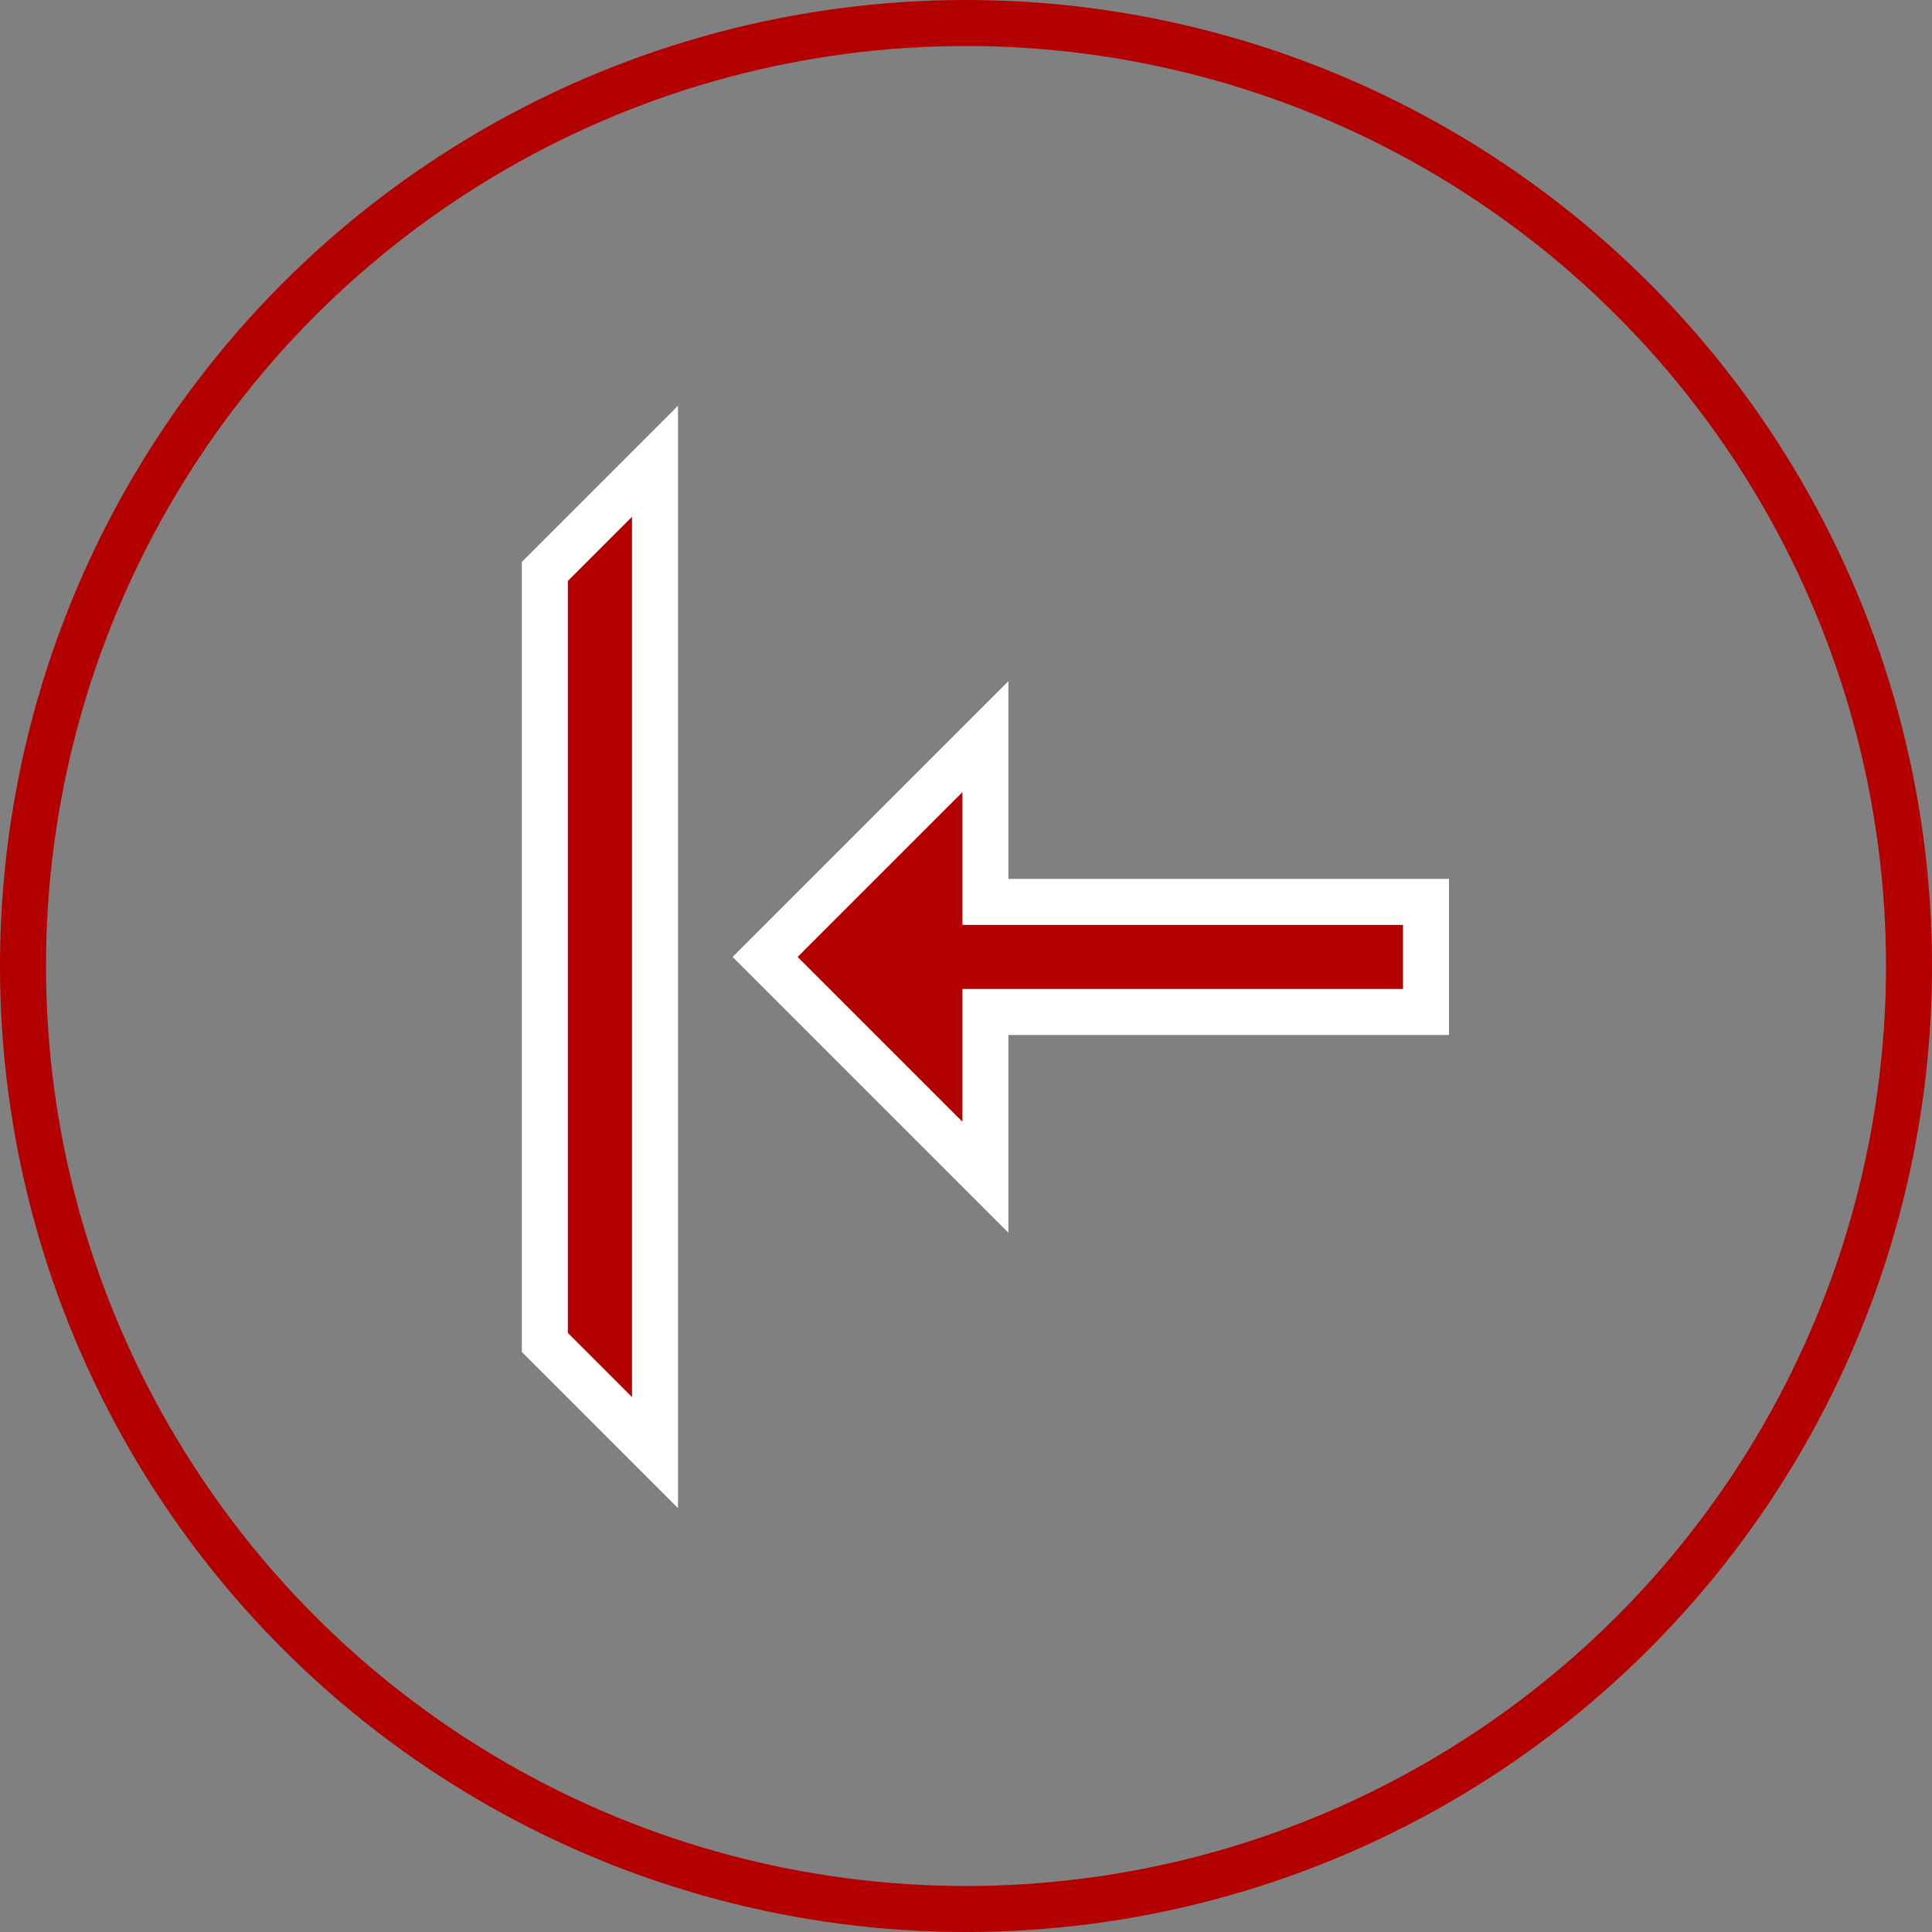
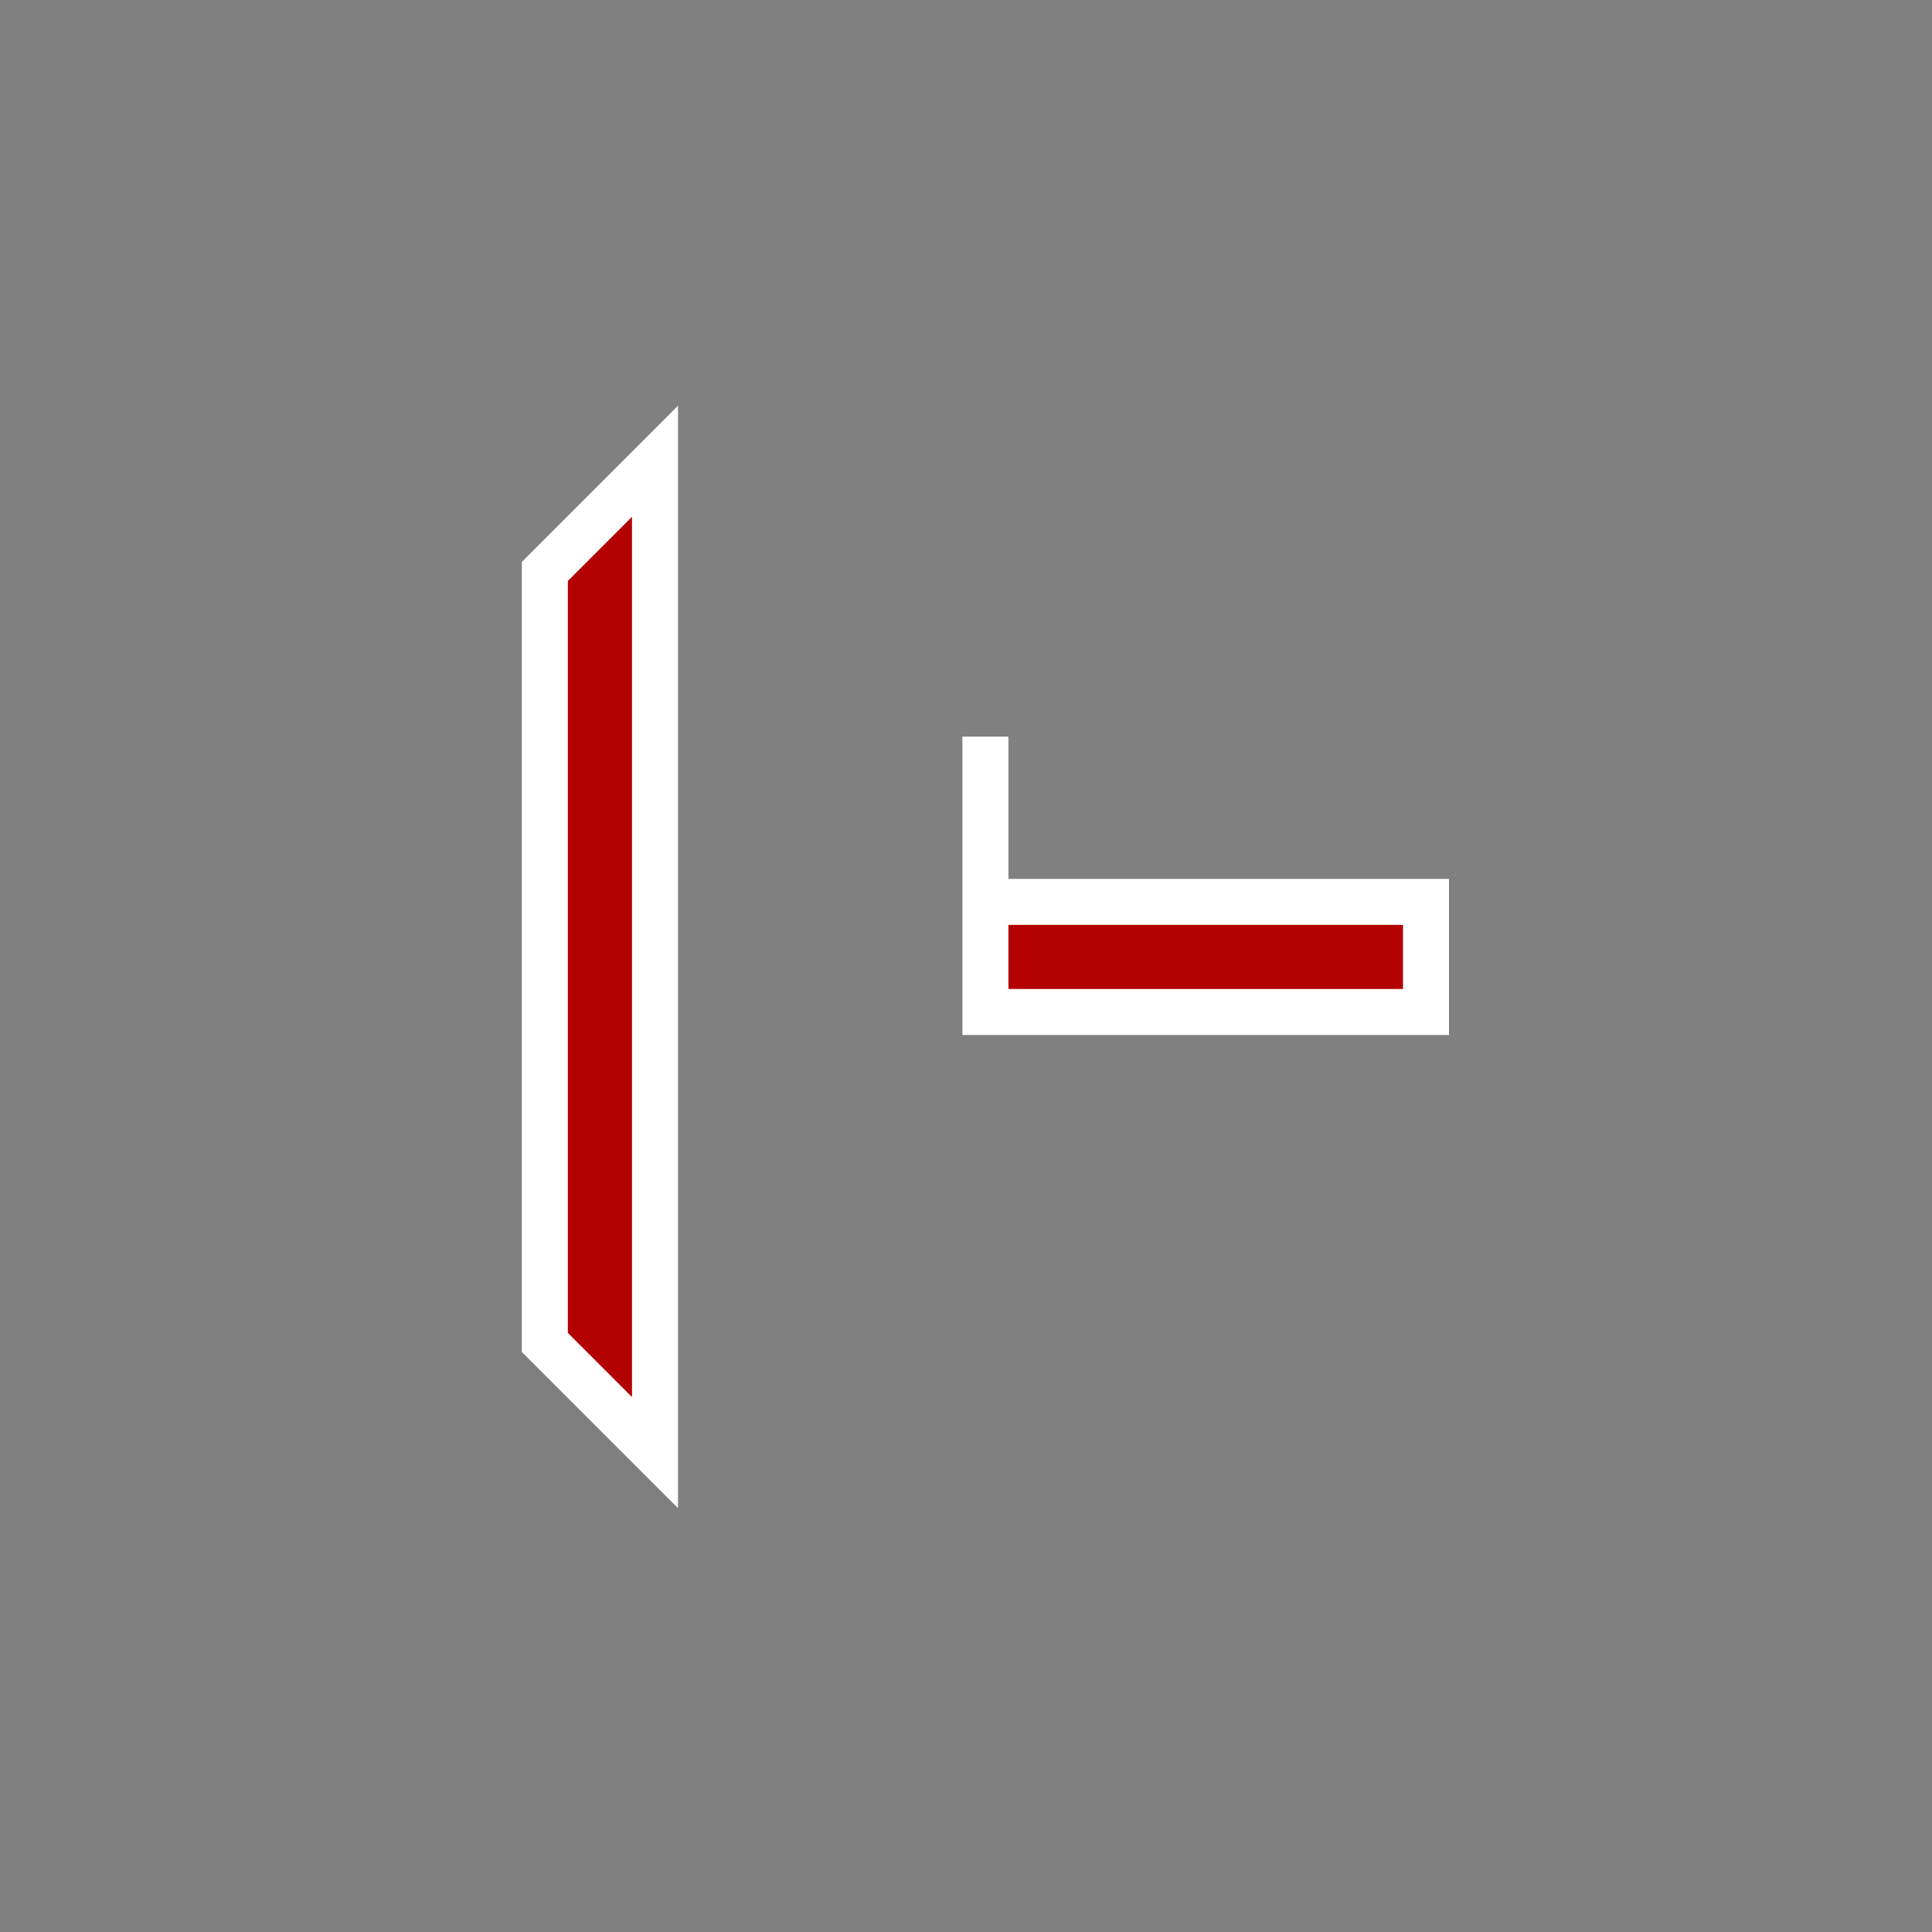
<svg xmlns="http://www.w3.org/2000/svg" width="84" height="84" viewBox="0 0 84 84">
  <rect x="0" y="0" width="84" height="84" fill="#808080" stroke="none" />
  <g id="bocni_strana_1" data-name="bocni strana 1" transform="translate(-579 -1814)">
    <g id="Ellipse_4" data-name="Ellipse 4" transform="translate(579 1814)" fill="none" stroke="#b30000" stroke-width="2">
      <circle cx="42" cy="42" r="42" stroke="none" />
-       <circle cx="42" cy="42" r="41" fill="none" />
    </g>
-     <path id="icons8_load_cargo" d="M22.156,3V22.156H14.972l9.578,9.578,9.578-9.578H26.944V3ZM3,36.522l4.789,4.789H41.311L46.1,36.522Z" transform="translate(644 1831.056) rotate(90)" fill="#b30000" stroke="#fff" stroke-width="2" />
+     <path id="icons8_load_cargo" d="M22.156,3V22.156H14.972H26.944V3ZM3,36.522l4.789,4.789H41.311L46.1,36.522Z" transform="translate(644 1831.056) rotate(90)" fill="#b30000" stroke="#fff" stroke-width="2" />
  </g>
</svg>